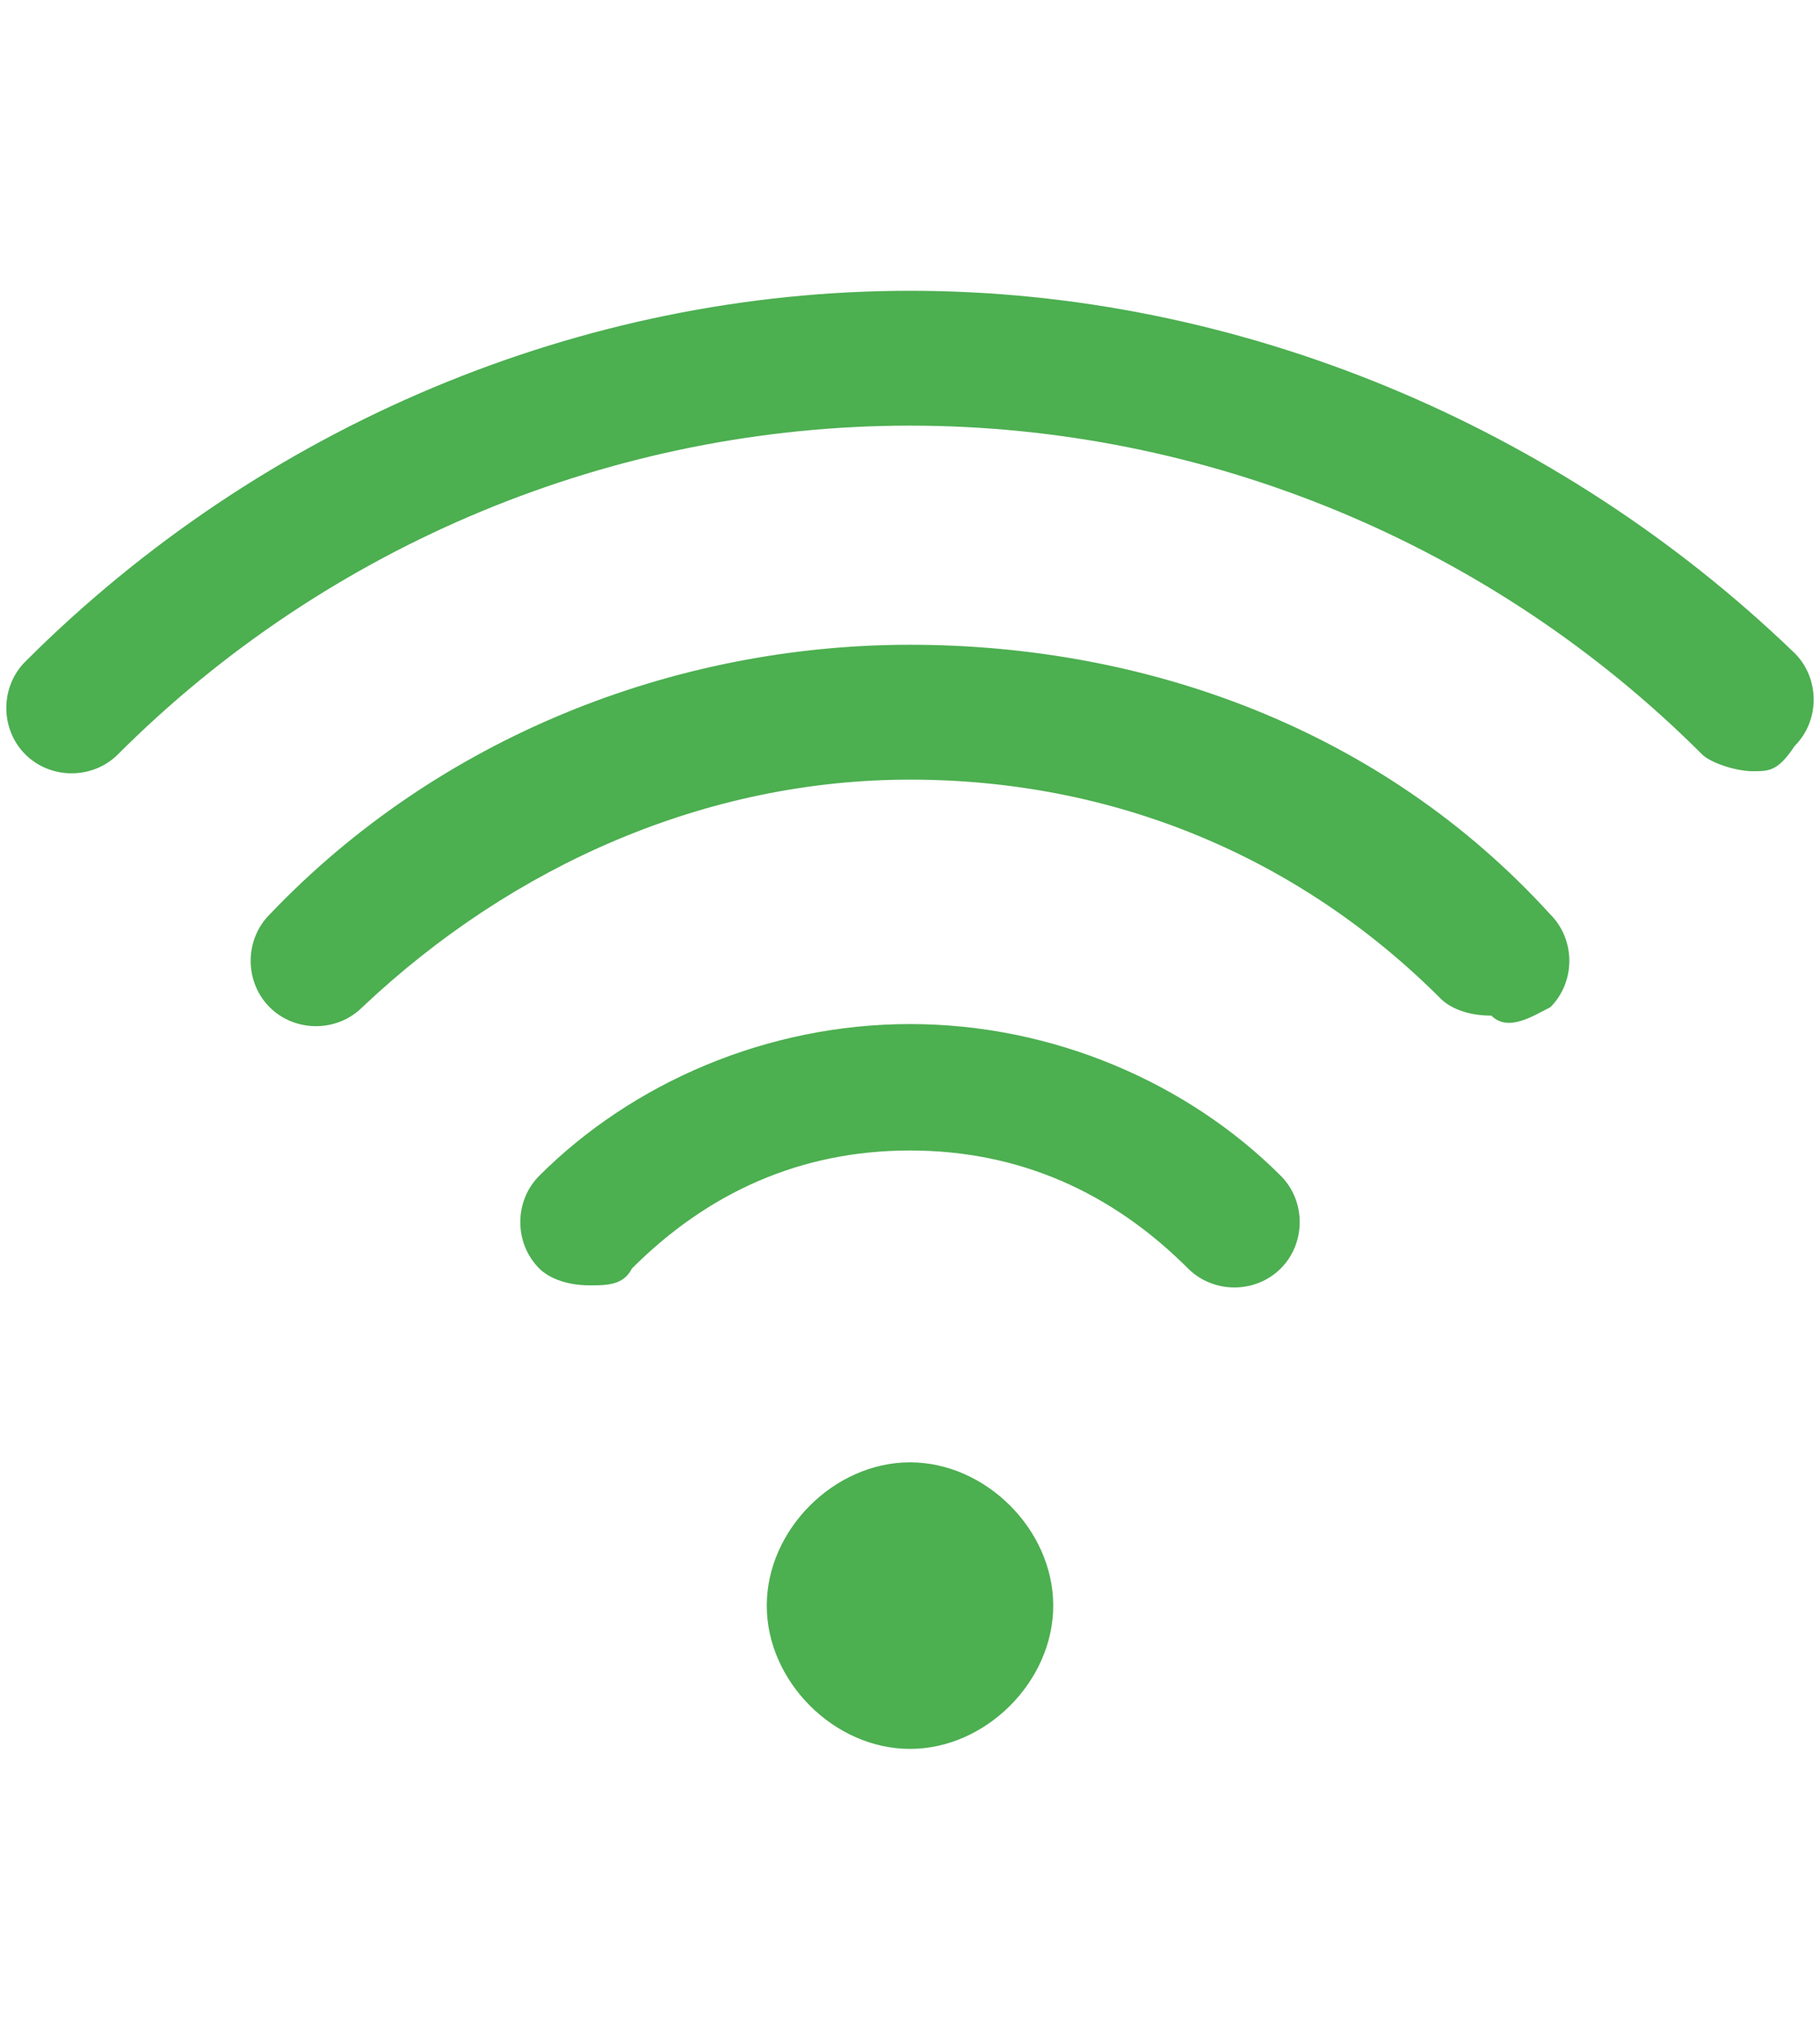
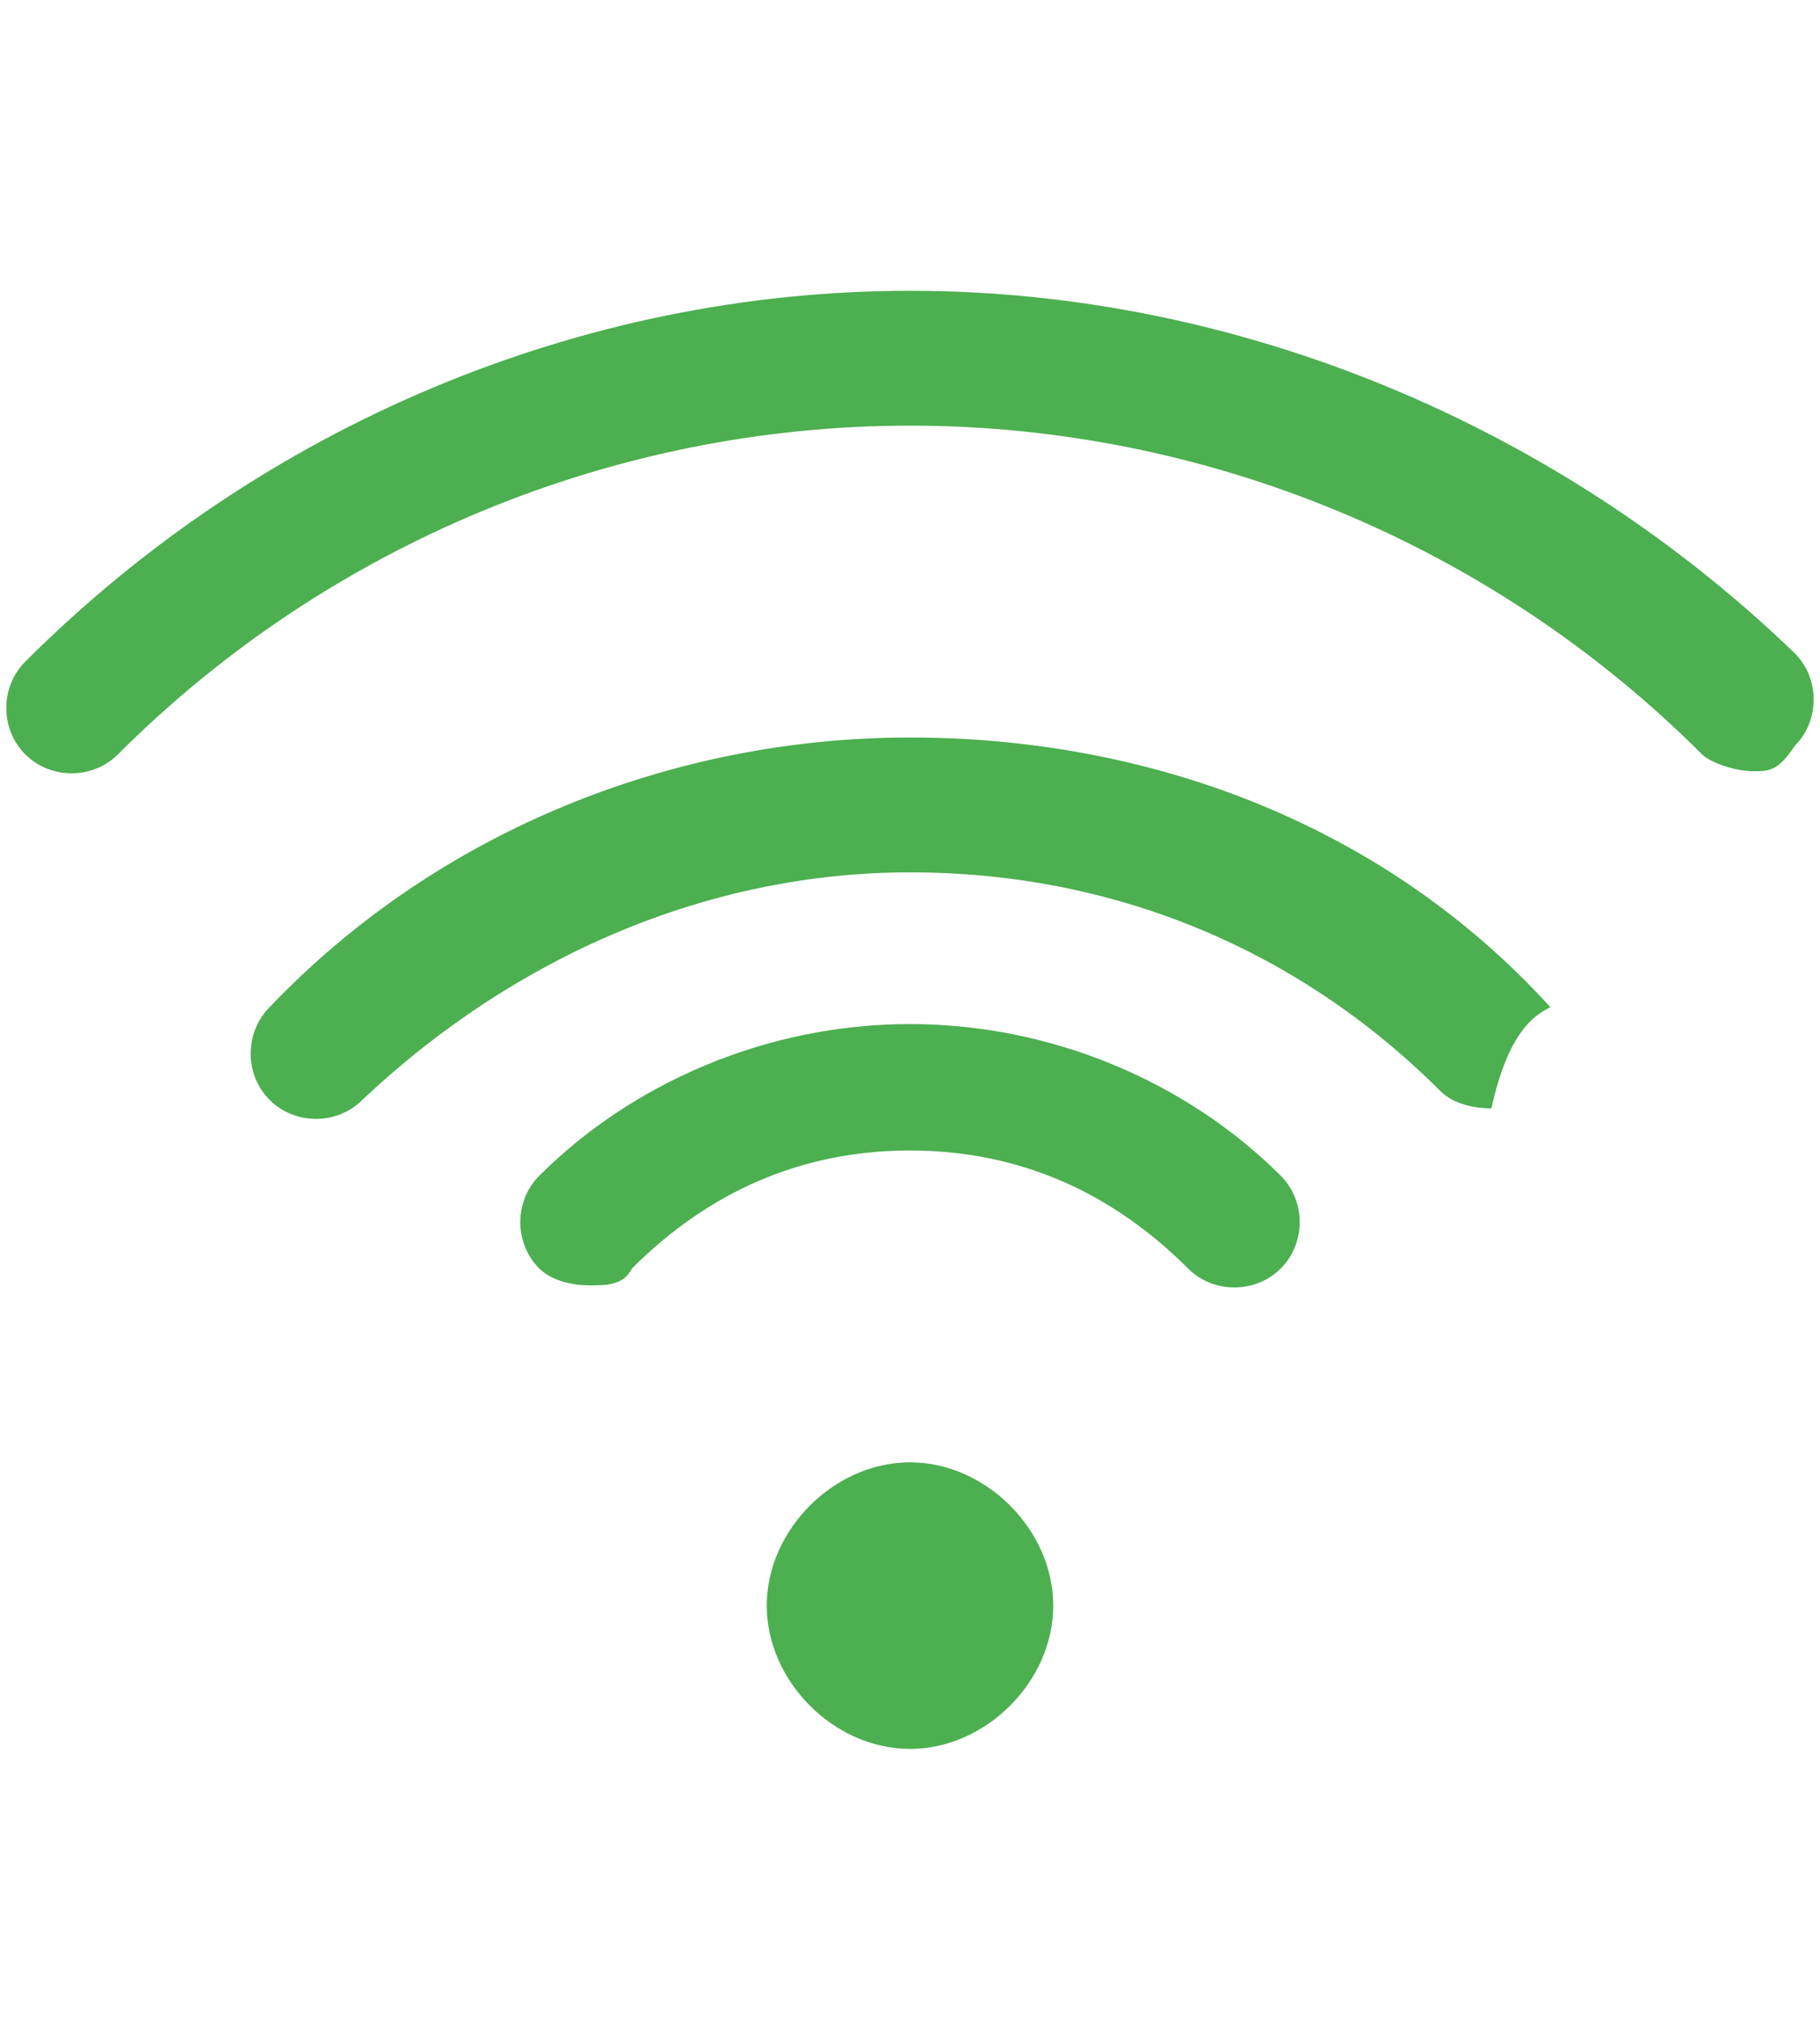
<svg xmlns="http://www.w3.org/2000/svg" height="24px" viewBox="-207.8 412.2 21.6 17.3" fill="#4CAF50">
-   <path d="M-187,418c-0.2,0-0.5-0.1-0.6-0.2c-2.5-2.5-5.9-3.9-9.4-3.9s-6.9,1.4-9.4,3.9c-0.3,0.3-0.8,0.3-1.1,0 c-0.3-0.3-0.3-0.8,0-1.1c2.8-2.8,6.6-4.4,10.5-4.4s7.7,1.6,10.5,4.3c0.3,0.3,0.3,0.8,0,1.1C-186.7,418-186.8,418-187,418z M-189.4,420.8c0.3-0.3,0.3-0.8,0-1.1c-2-2.2-4.8-3.2-7.6-3.2s-5.6,1.1-7.6,3.2c-0.3,0.3-0.3,0.8,0,1.1c0.3,0.3,0.8,0.3,1.1,0 c1.8-1.7,4.1-2.7,6.5-2.7s4.6,0.9,6.3,2.6c0.1,0.1,0.3,0.2,0.6,0.2C-189.9,421.1-189.6,420.9-189.4,420.8z M-200.3,423.9 c0.9-0.9,2-1.4,3.3-1.4s2.4,0.5,3.3,1.4c0.3,0.3,0.8,0.3,1.1,0c0.3-0.3,0.3-0.8,0-1.1c-1.1-1.1-2.7-1.8-4.4-1.8s-3.3,0.7-4.4,1.8 c-0.3,0.3-0.3,0.8,0,1.1c0.1,0.1,0.3,0.2,0.6,0.2C-200.6,424.1-200.4,424.1-200.3,423.9z M-197,426.2c-0.9,0-1.7,0.8-1.7,1.7 s0.8,1.7,1.7,1.7s1.7-0.8,1.7-1.7S-196.1,426.2-197,426.2z" />
+   <path d="M-187,418c-0.2,0-0.5-0.1-0.6-0.2c-2.5-2.5-5.9-3.9-9.4-3.9s-6.9,1.4-9.4,3.9c-0.3,0.3-0.8,0.3-1.1,0 c-0.3-0.3-0.3-0.8,0-1.1c2.8-2.8,6.6-4.4,10.5-4.4s7.7,1.6,10.5,4.3c0.3,0.3,0.3,0.8,0,1.1C-186.7,418-186.8,418-187,418z M-189.4,420.8c-2-2.2-4.8-3.2-7.6-3.2s-5.6,1.1-7.6,3.2c-0.3,0.3-0.3,0.8,0,1.1c0.3,0.3,0.8,0.3,1.1,0 c1.8-1.7,4.1-2.7,6.5-2.7s4.6,0.9,6.3,2.6c0.1,0.1,0.3,0.2,0.6,0.2C-189.9,421.1-189.6,420.9-189.4,420.8z M-200.3,423.9 c0.9-0.9,2-1.4,3.3-1.4s2.4,0.5,3.3,1.4c0.3,0.3,0.8,0.3,1.1,0c0.3-0.3,0.3-0.8,0-1.1c-1.1-1.1-2.7-1.8-4.4-1.8s-3.3,0.7-4.4,1.8 c-0.3,0.3-0.3,0.8,0,1.1c0.1,0.1,0.3,0.2,0.6,0.2C-200.6,424.1-200.4,424.1-200.3,423.9z M-197,426.2c-0.9,0-1.7,0.8-1.7,1.7 s0.8,1.7,1.7,1.7s1.7-0.8,1.7-1.7S-196.1,426.2-197,426.2z" />
</svg>